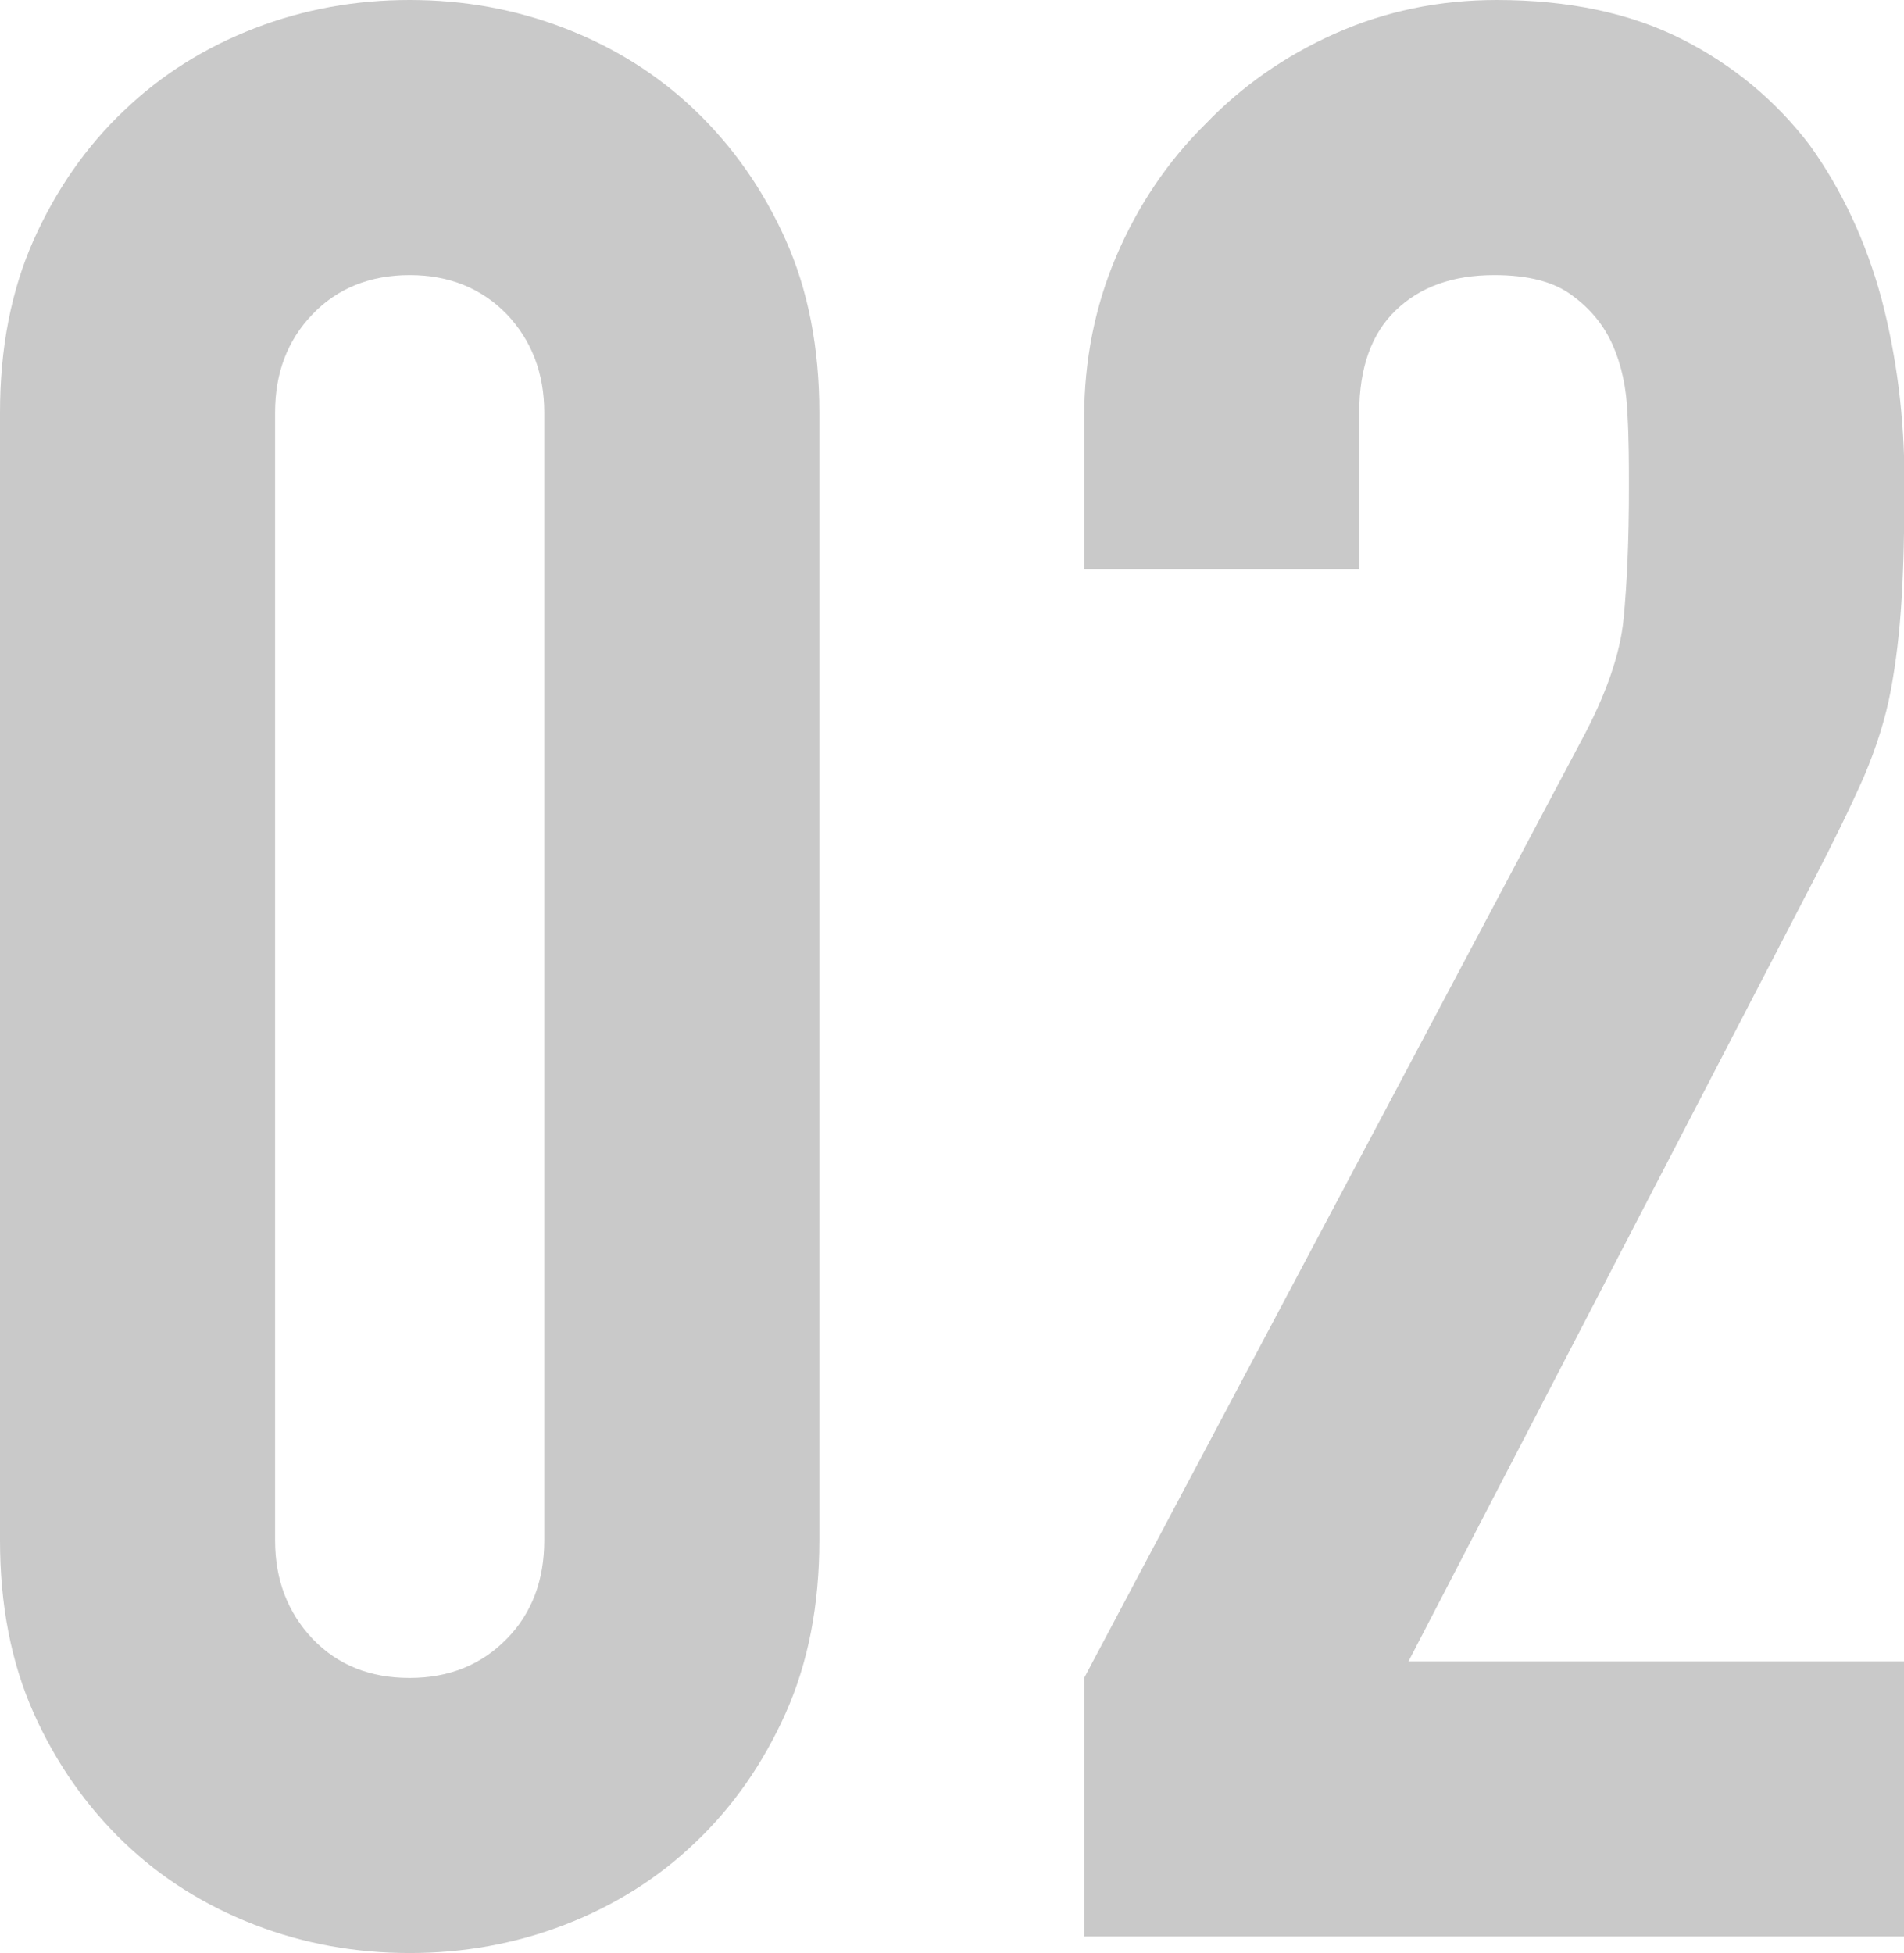
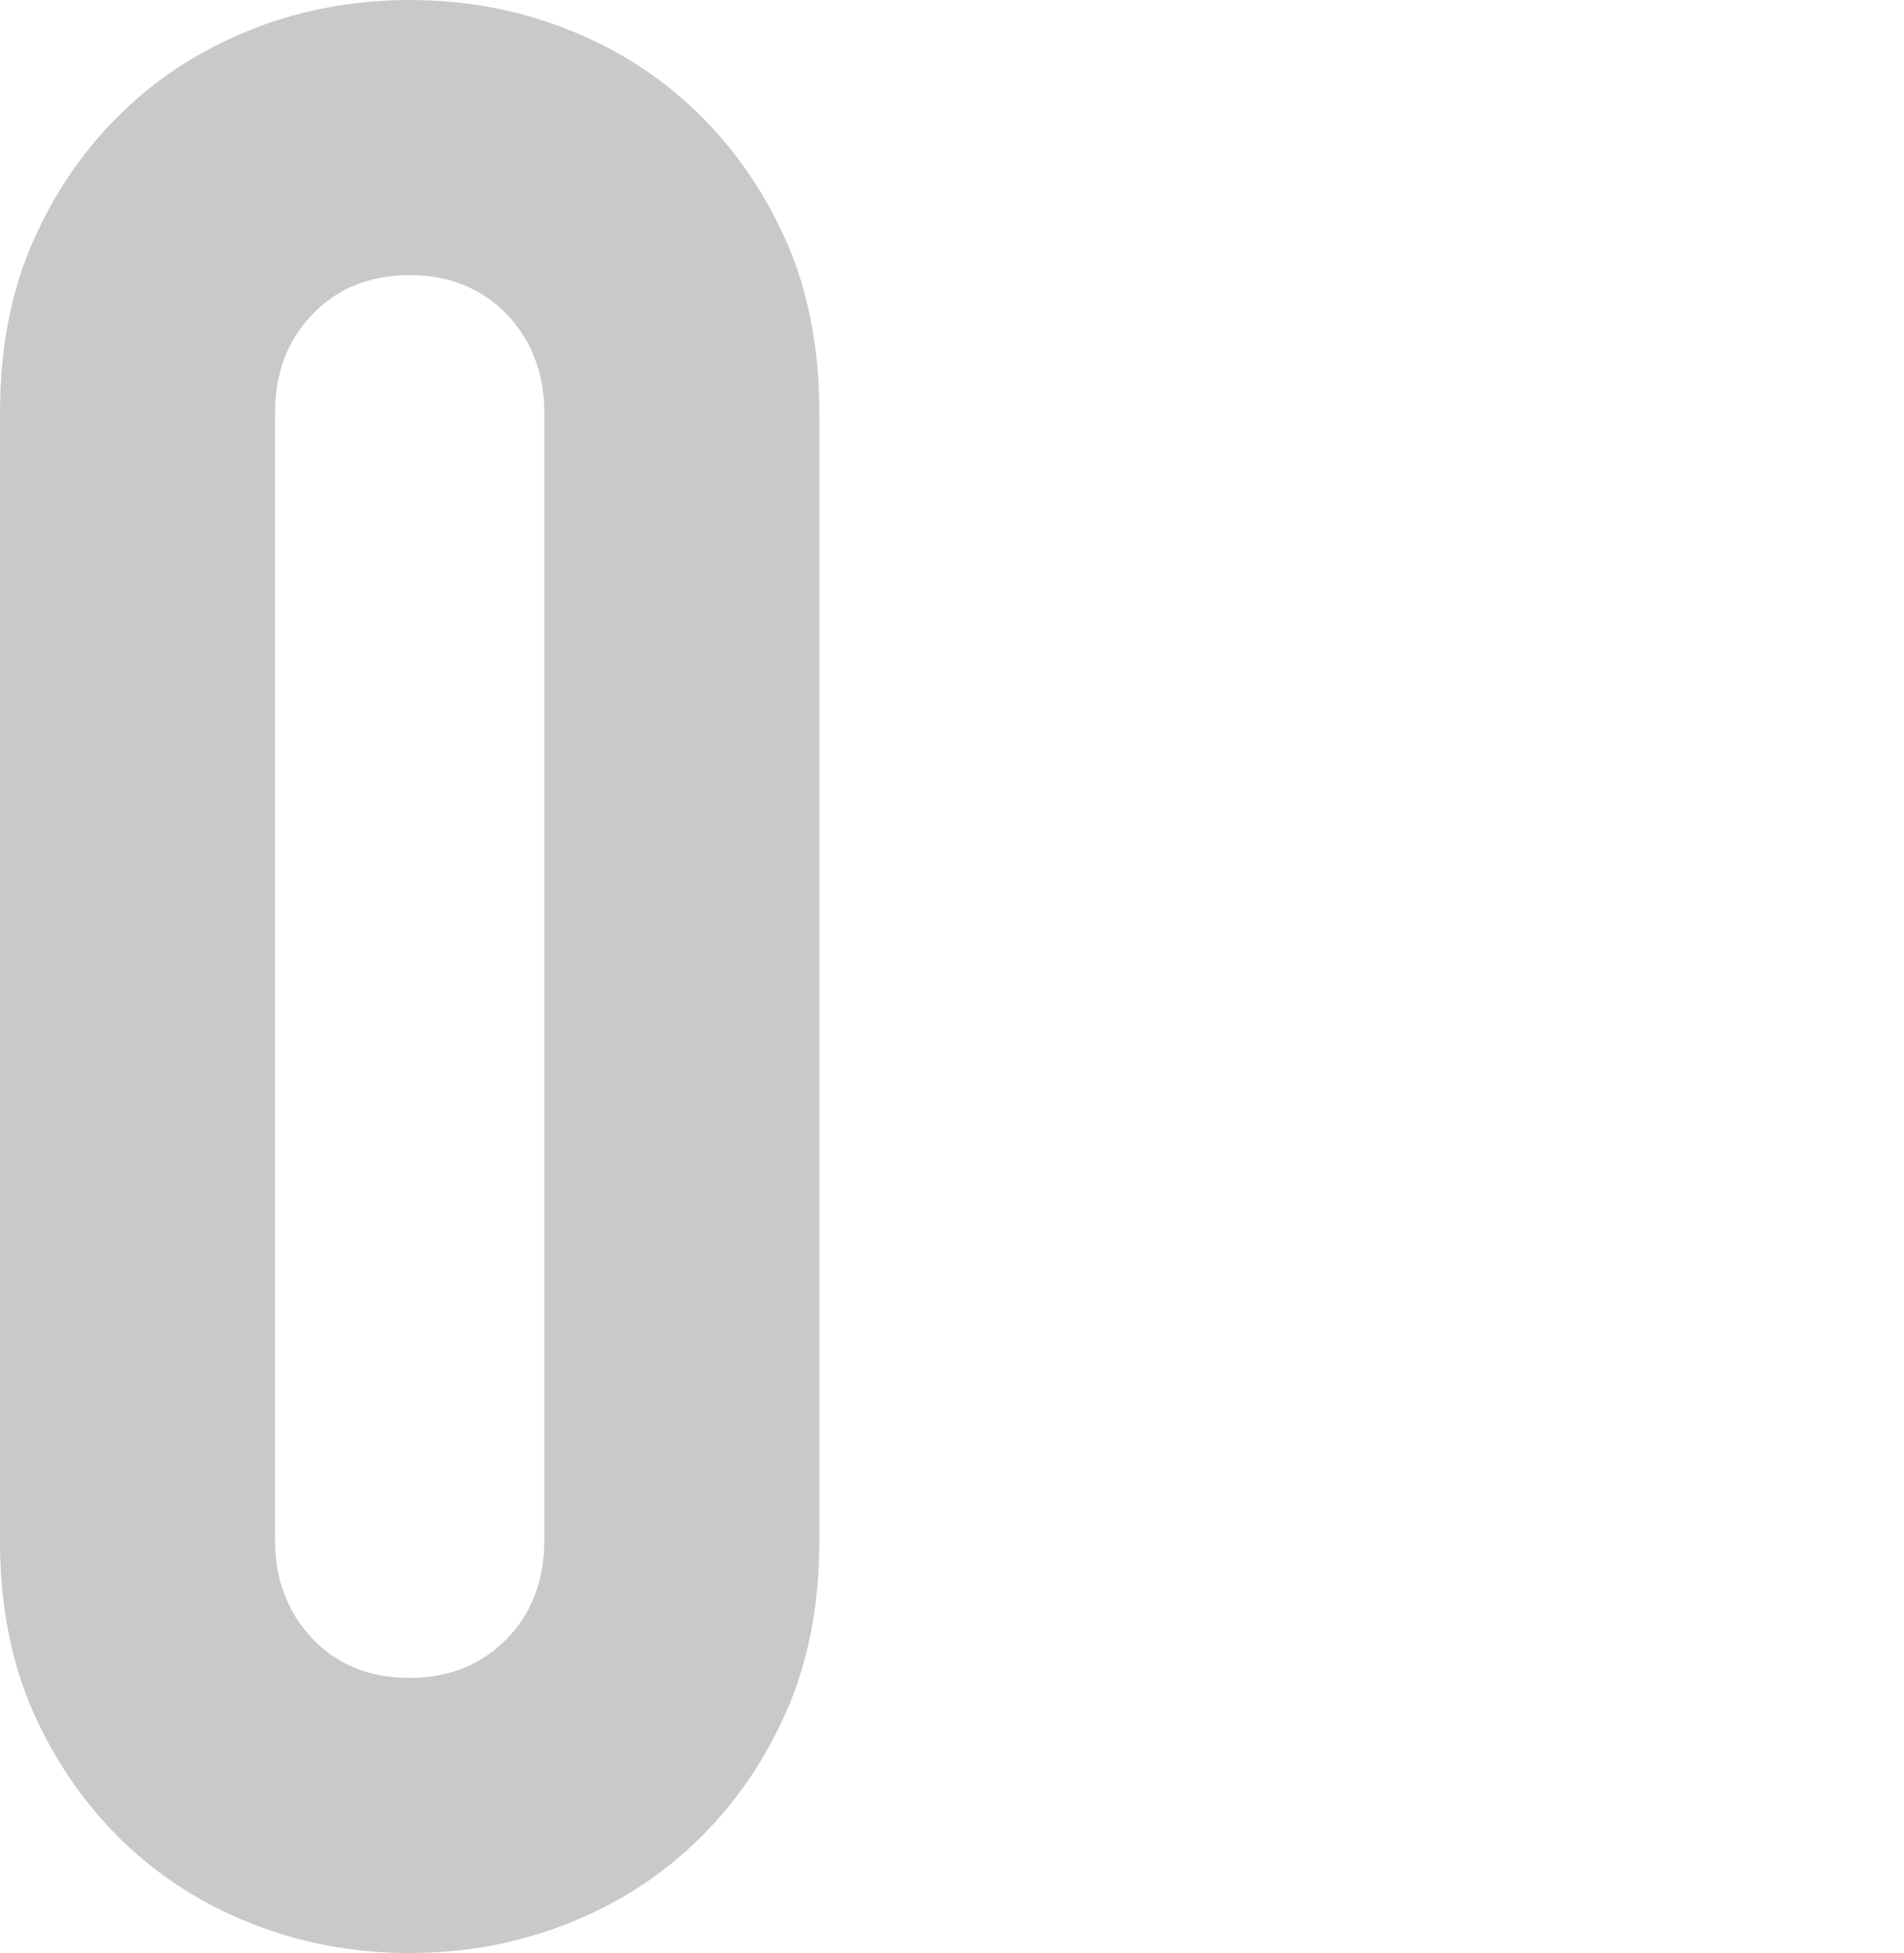
<svg xmlns="http://www.w3.org/2000/svg" id="b" viewBox="0 0 39.04 40.04">
  <g id="c">
    <path d="m0,8.46c0-1.33.23-2.51.69-3.54.46-1.03,1.08-1.92,1.85-2.65.77-.74,1.67-1.3,2.68-1.69,1.01-.39,2.07-.58,3.18-.58s2.17.19,3.18.58c1.01.39,1.91.95,2.68,1.69.77.74,1.39,1.62,1.85,2.65.46,1.03.69,2.21.69,3.54v23.12c0,1.33-.23,2.51-.69,3.54-.46,1.03-1.08,1.92-1.85,2.65-.77.74-1.67,1.3-2.68,1.69-1.01.39-2.07.58-3.18.58s-2.17-.19-3.18-.58c-1.01-.39-1.91-.95-2.68-1.69-.77-.74-1.39-1.62-1.85-2.65-.46-1.03-.69-2.21-.69-3.54V8.46Zm5.64,23.12c0,.81.26,1.48.77,2.02.52.54,1.18.8,1.99.8s1.47-.27,1.99-.8c.52-.53.77-1.21.77-2.02V8.46c0-.81-.26-1.48-.77-2.02-.52-.53-1.18-.8-1.99-.8s-1.48.27-1.99.8c-.52.54-.77,1.21-.77,2.02v23.12Z" fill="#c9c9c9" stroke-width="0" />
-     <path d="m22.23,39.71v-5.31l10.18-19.19c.52-.96.81-1.8.88-2.52.07-.72.11-1.61.11-2.68,0-.48,0-.99-.03-1.52-.02-.53-.12-1-.3-1.41-.18-.41-.46-.75-.83-1.02-.37-.28-.9-.42-1.6-.42-.85,0-1.52.24-2.02.72-.5.48-.75,1.18-.75,2.1v3.21h-5.64v-3.1c0-1.18.22-2.29.66-3.32.44-1.03,1.05-1.94,1.83-2.71.74-.77,1.62-1.39,2.65-1.85,1.03-.46,2.14-.69,3.32-.69,1.47,0,2.74.27,3.79.8,1.05.53,1.93,1.26,2.63,2.18.66.92,1.15,1.97,1.47,3.15.31,1.18.47,2.43.47,3.76,0,.96-.02,1.76-.06,2.41-.04.65-.11,1.26-.22,1.85-.11.59-.3,1.18-.55,1.77-.26.59-.61,1.31-1.05,2.16l-8.29,15.98h10.17v5.64h-16.81Z" fill="#c9c9c9" stroke-width="0" />
  </g>
</svg>